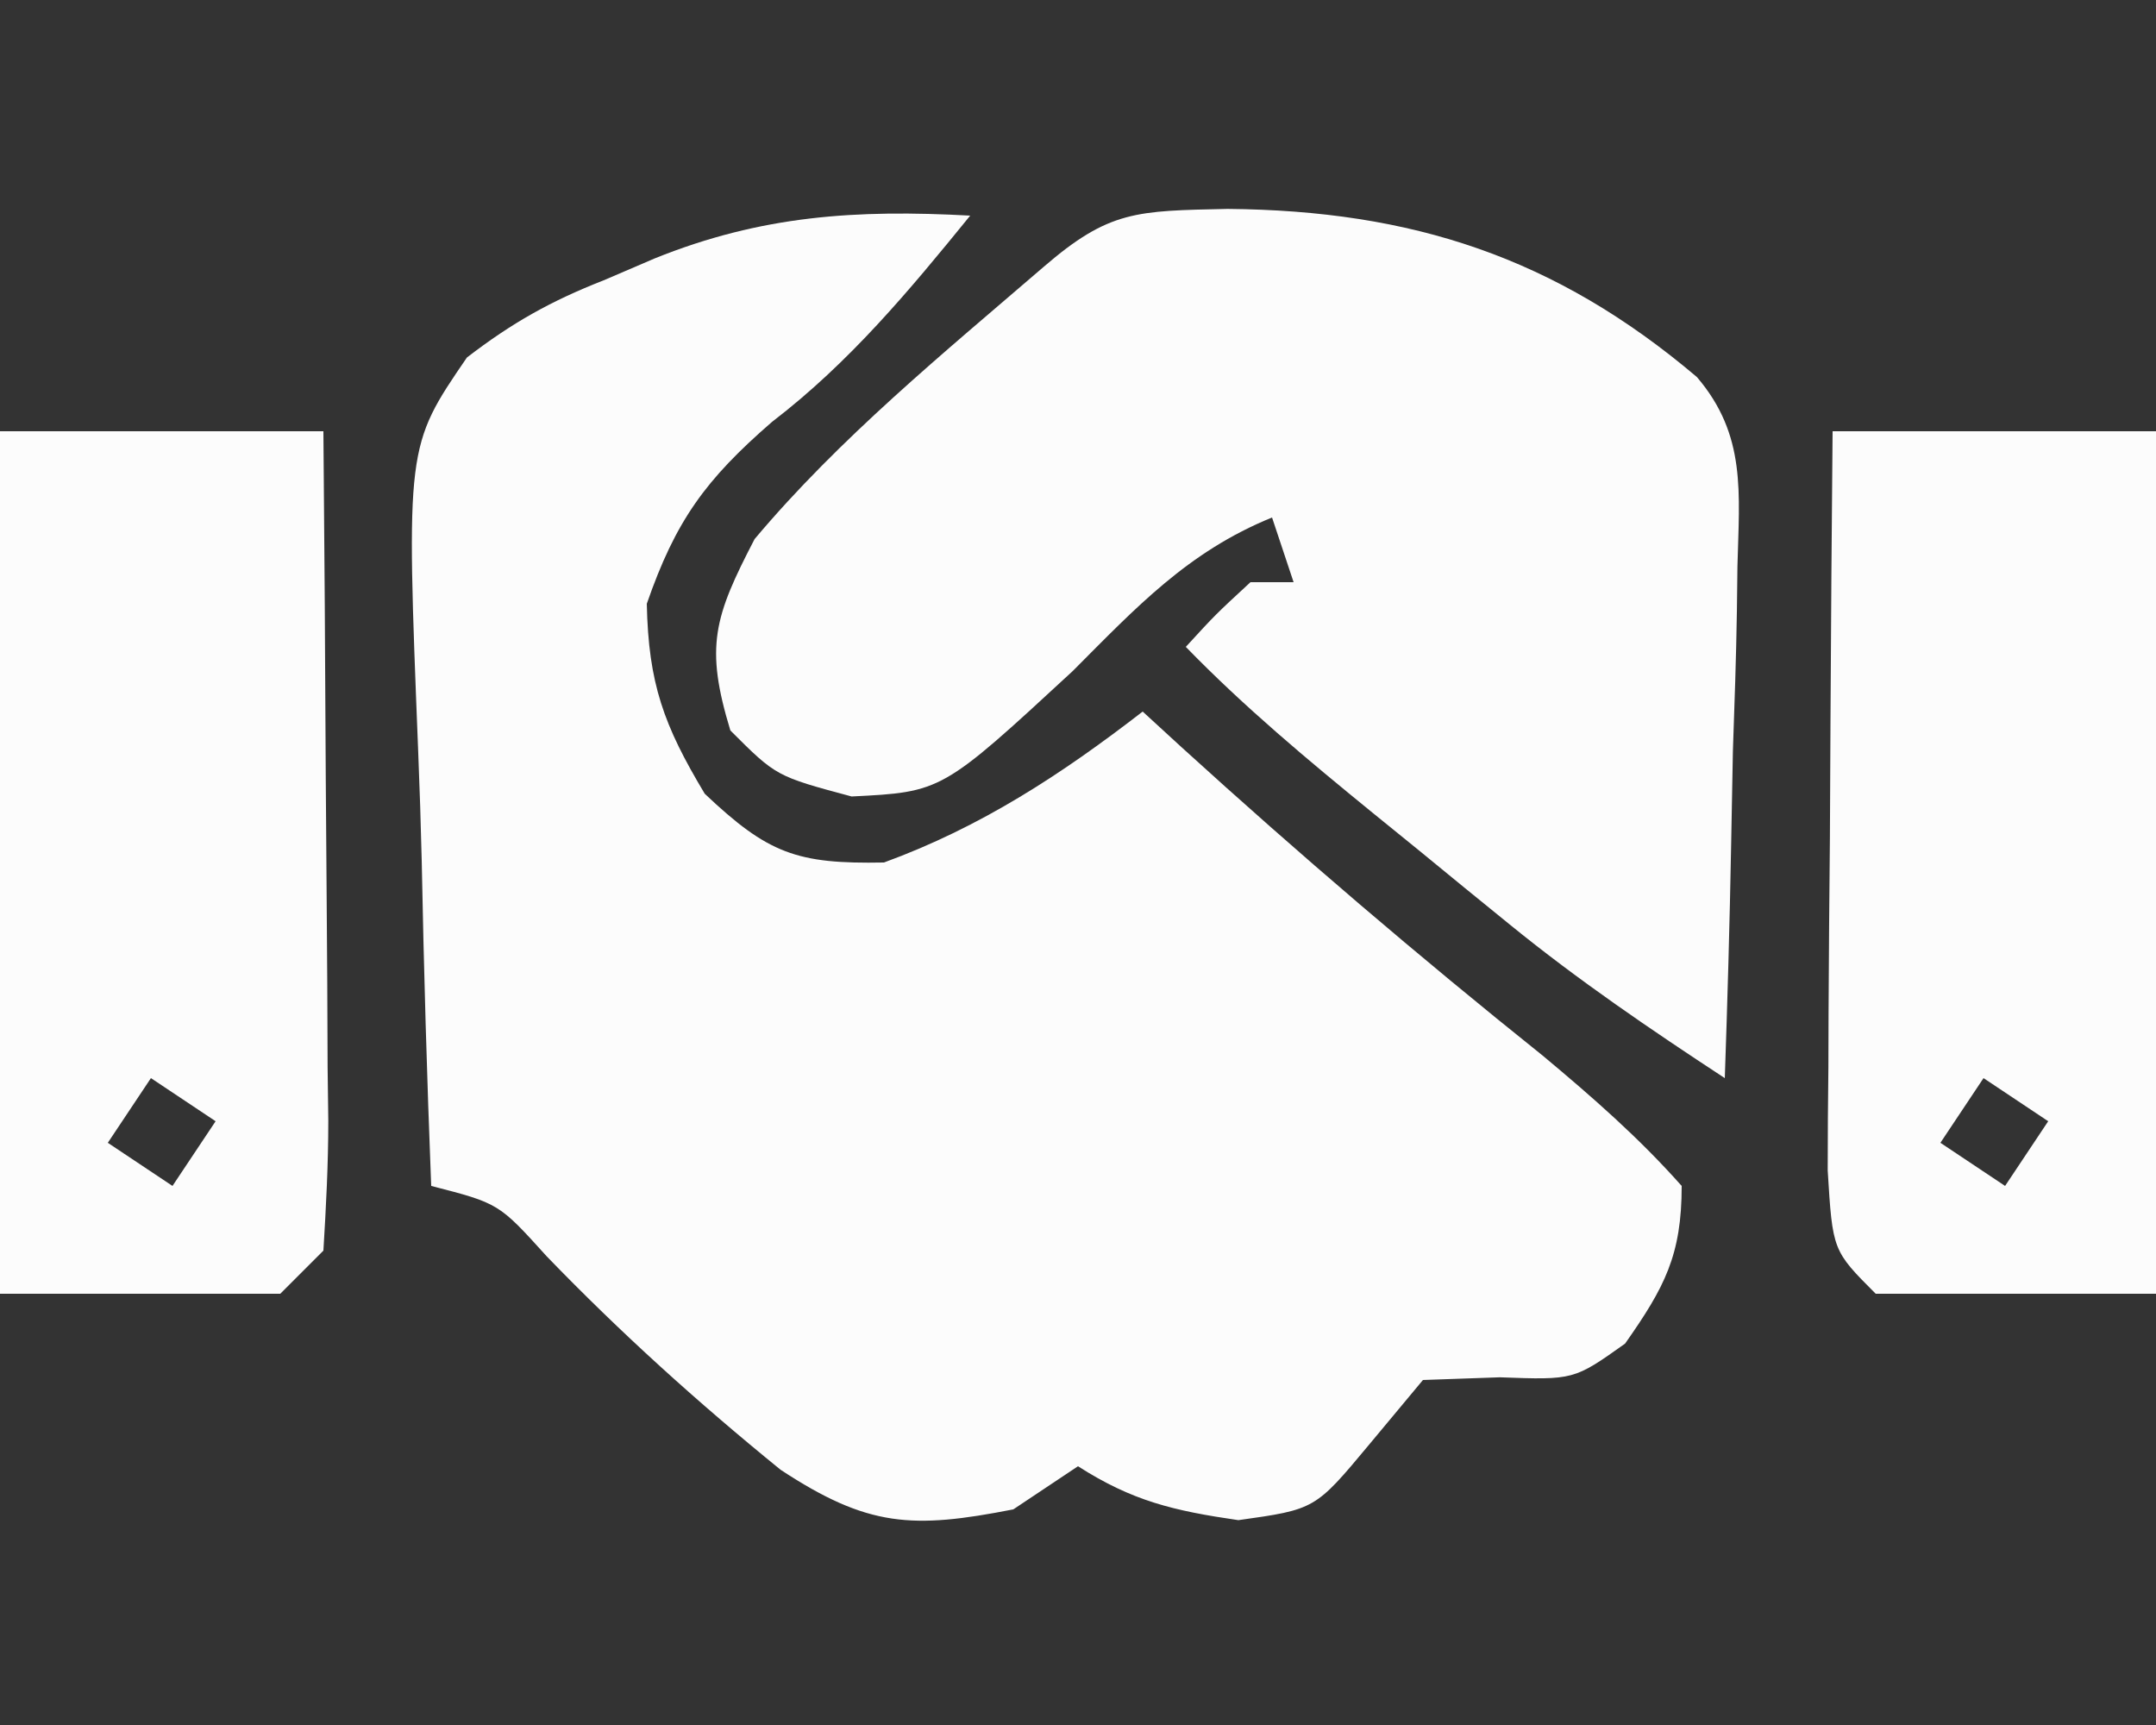
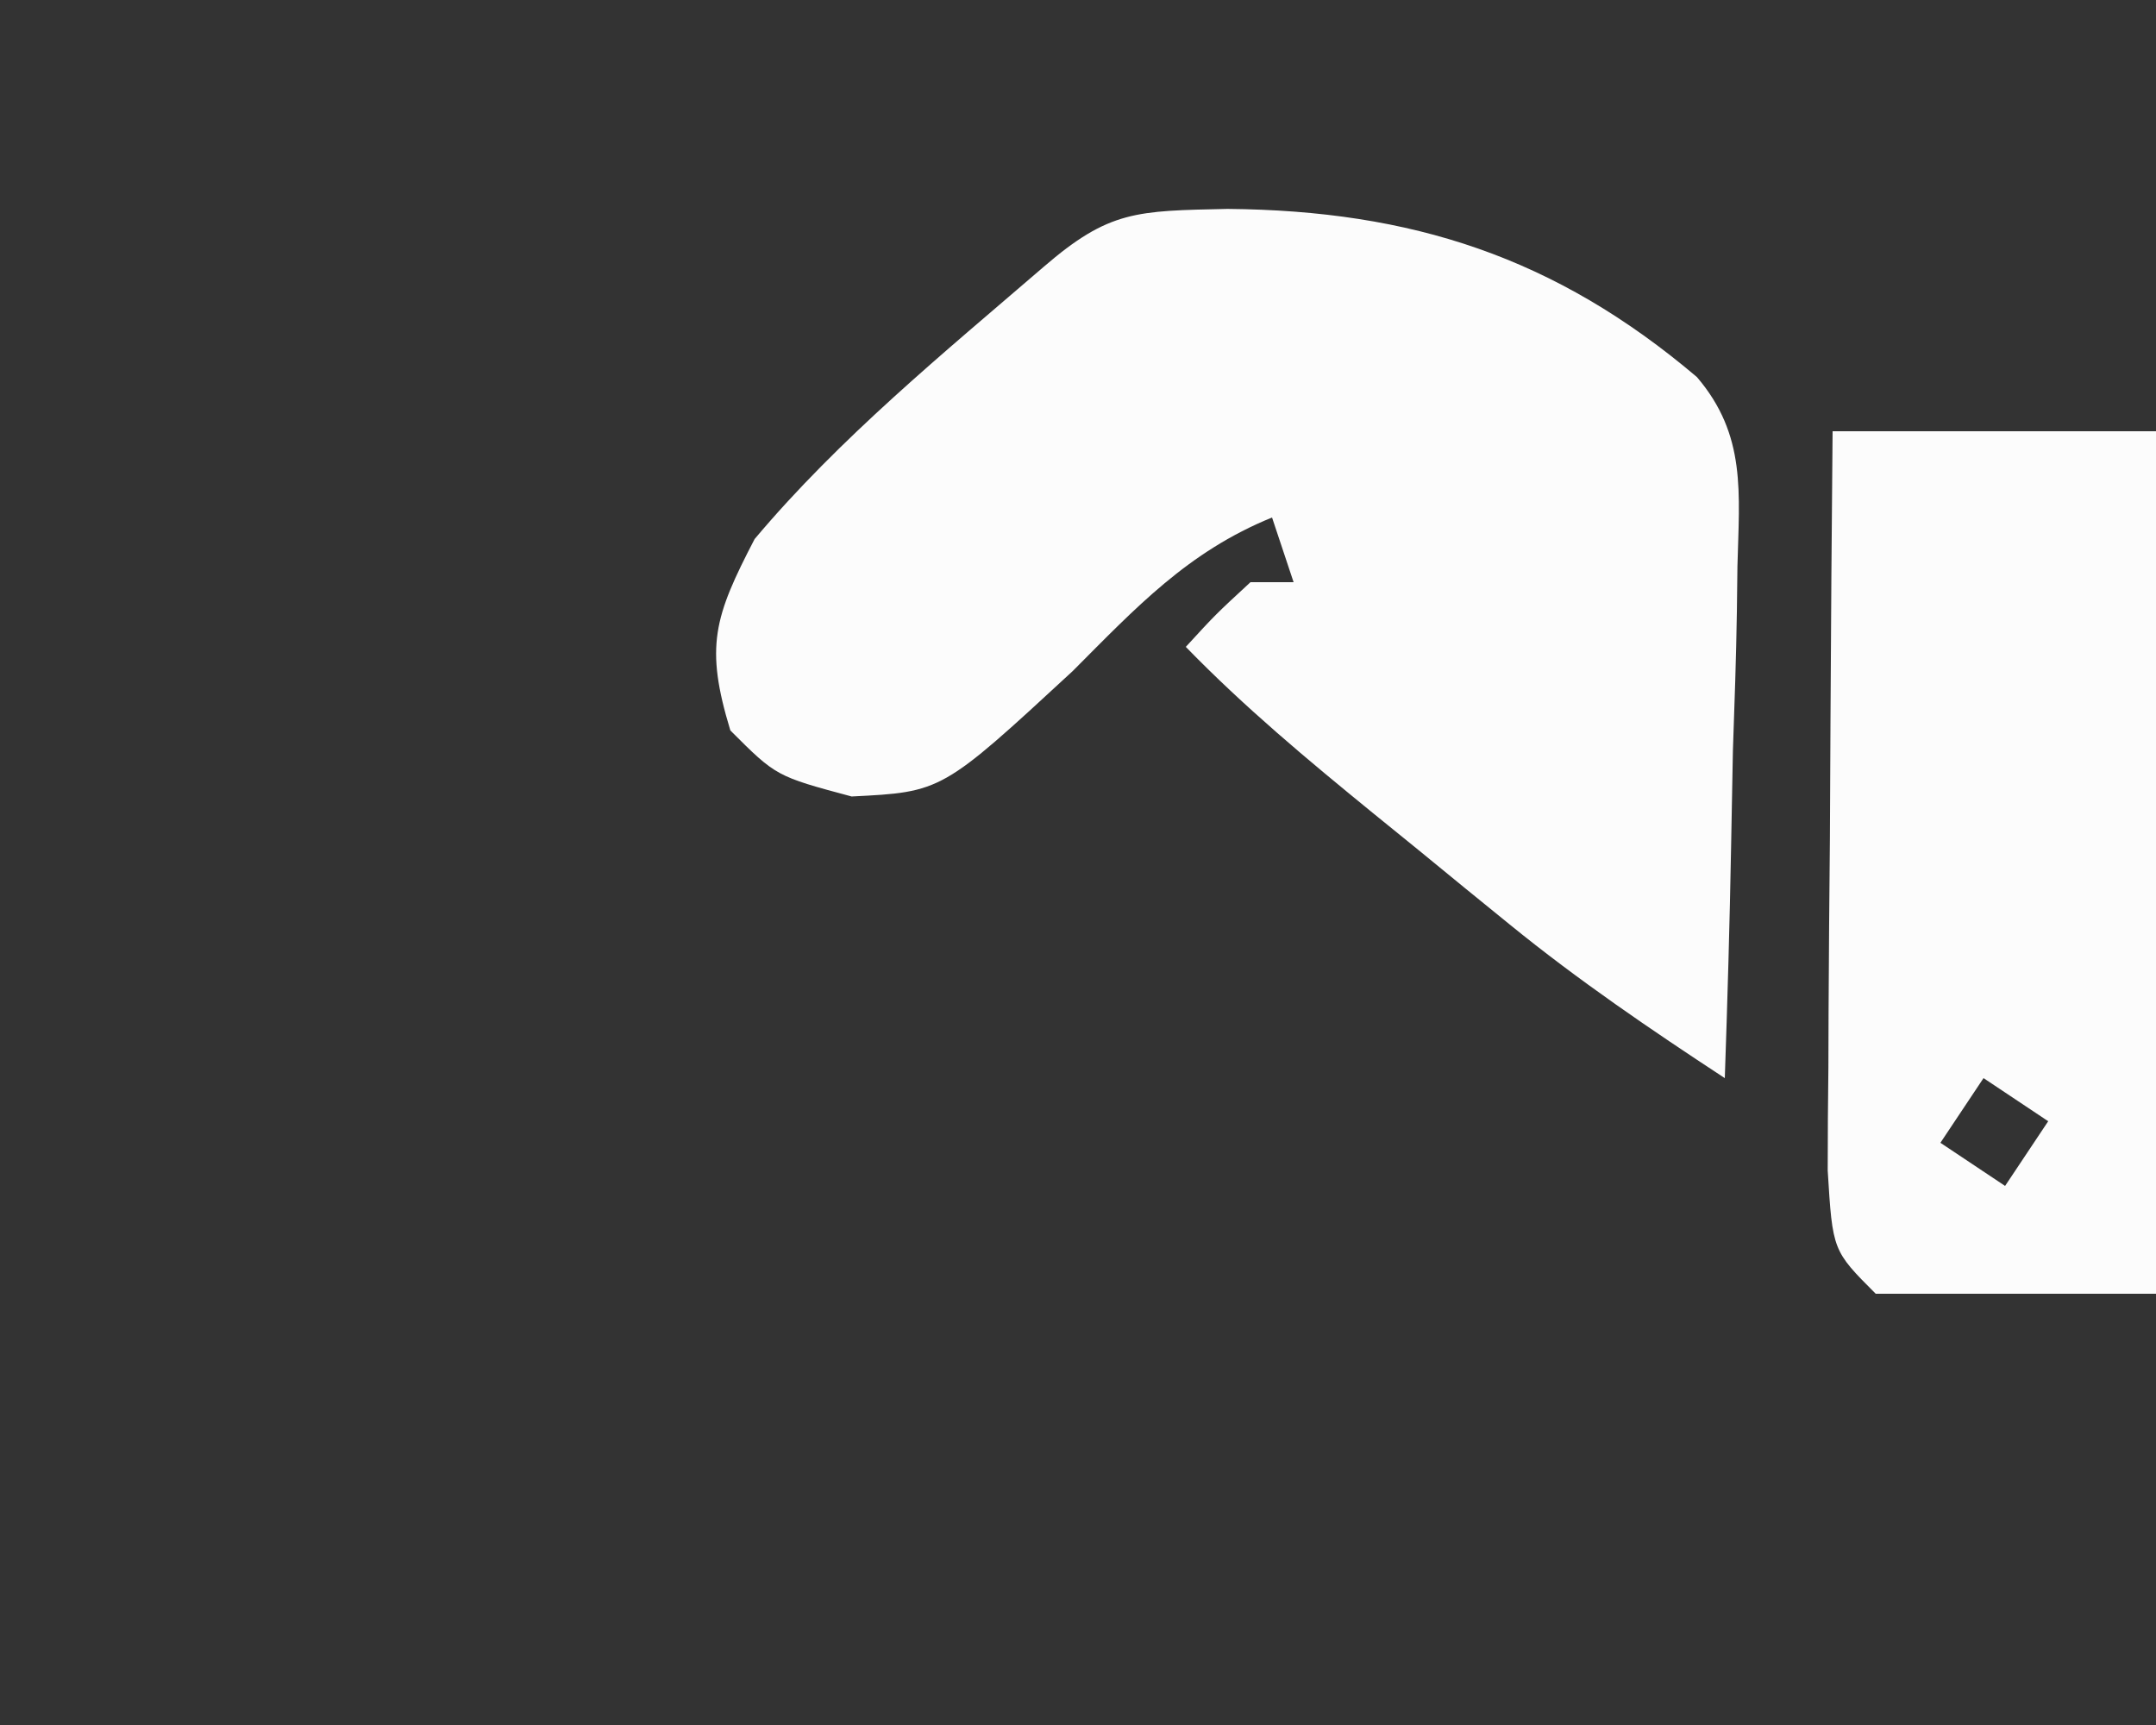
<svg xmlns="http://www.w3.org/2000/svg" version="1.1" width="100" height="80">
  <rect width="100%" height="100%" fill="#333333" stroke="none" />
-   <path d="M0 0 C-2.844 3.499 -5.597 6.809 -9.188 9.562 C-12.278 12.241 -13.663 14.147 -15 18 C-14.925 21.695 -14.213 23.645 -12.312 26.812 C-9.377 29.589 -8.041 30.078 -4 30 C0.491 28.361 4.234 25.912 8 23 C8.594 23.545 9.189 24.091 9.801 24.652 C15.247 29.607 20.806 34.356 26.555 38.957 C28.855 40.878 31.011 42.757 33 45 C33 48.209 32.213 49.697 30.375 52.312 C28 54 28 54 24.562 53.875 C23.387 53.916 22.211 53.958 21 54 C19.762 55.485 19.762 55.485 18.5 57 C16 60 16 60 12.438 60.5 C9.433 60.063 7.527 59.617 5 58 C4.01 58.66 3.02 59.32 2 60 C-2.691 60.921 -4.753 60.82 -8.793 58.164 C-12.627 55.049 -16.212 51.816 -19.645 48.262 C-21.864 45.807 -21.864 45.807 -25 45 C-25.198 39.983 -25.343 34.969 -25.439 29.949 C-25.48 28.243 -25.534 26.538 -25.604 24.833 C-26.165 10.701 -26.165 10.701 -23.342 6.579 C-21.257 4.974 -19.444 3.956 -17 3 C-16.216 2.664 -15.432 2.328 -14.625 1.981 C-9.678 -0.012 -5.286 -0.288 0 0 Z " fill="#FCFCFC99" transform="translate(45,10)" />
  <path d="M0 0 C8.532 0.075 15.201 2.231 21.768 7.798 C24.071 10.493 23.733 13.159 23.648 16.582 C23.64 17.263 23.631 17.944 23.623 18.646 C23.589 20.807 23.514 22.965 23.438 25.125 C23.407 26.596 23.38 28.066 23.355 29.537 C23.29 33.13 23.186 36.721 23.062 40.312 C19.622 38.056 16.273 35.781 13.082 33.184 C12.393 32.623 11.704 32.063 10.994 31.486 C10.295 30.913 9.596 30.34 8.875 29.75 C8.164 29.173 7.453 28.596 6.721 28.002 C3.704 25.541 0.779 23.107 -1.938 20.312 C-0.562 18.812 -0.562 18.812 1.062 17.312 C1.722 17.312 2.382 17.312 3.062 17.312 C2.732 16.323 2.402 15.332 2.062 14.312 C-1.841 15.9 -4.239 18.481 -7.188 21.438 C-13.253 27.041 -13.253 27.041 -17.438 27.25 C-20.938 26.312 -20.938 26.312 -23.062 24.188 C-24.248 20.294 -23.818 18.929 -21.938 15.312 C-17.99 10.617 -13.176 6.688 -8.539 2.695 C-5.488 0.061 -4.231 0.094 0 0 Z " fill="#FCFCFC99" transform="translate(56.938,9.688)" />
  <path d="M0 0 C4.95 0 9.9 0 15 0 C15 13.2 15 26.4 15 40 C10.71 40 6.42 40 2 40 C0 38 0 38 -0.227 34.285 C-0.227 32.687 -0.215 31.09 -0.195 29.492 C-0.192 28.652 -0.19 27.811 -0.187 26.945 C-0.176 24.255 -0.15 21.565 -0.125 18.875 C-0.115 17.053 -0.106 15.232 -0.098 13.41 C-0.076 8.94 -0.041 4.47 0 0 Z M7 30 C6.01 31.485 6.01 31.485 5 33 C6.485 33.99 6.485 33.99 8 35 C8.66 34.01 9.32 33.02 10 32 C9.01 31.34 8.02 30.68 7 30 Z " fill="#FCFCFC99" transform="translate(85,20)" />
-   <path d="M0 0 C4.95 0 9.9 0 15 0 C15.049 5.375 15.086 10.75 15.11 16.125 C15.12 17.955 15.134 19.784 15.151 21.614 C15.175 24.24 15.186 26.866 15.195 29.492 C15.206 30.313 15.216 31.134 15.227 31.98 C15.227 33.988 15.122 35.996 15 38 C14.34 38.66 13.68 39.32 13 40 C8.71 40 4.42 40 0 40 C0 26.8 0 13.6 0 0 Z M7 30 C6.01 31.485 6.01 31.485 5 33 C6.485 33.99 6.485 33.99 8 35 C8.66 34.01 9.32 33.02 10 32 C9.01 31.34 8.02 30.68 7 30 Z " fill="#FCFCFC99" transform="translate(0,20)" />
</svg>